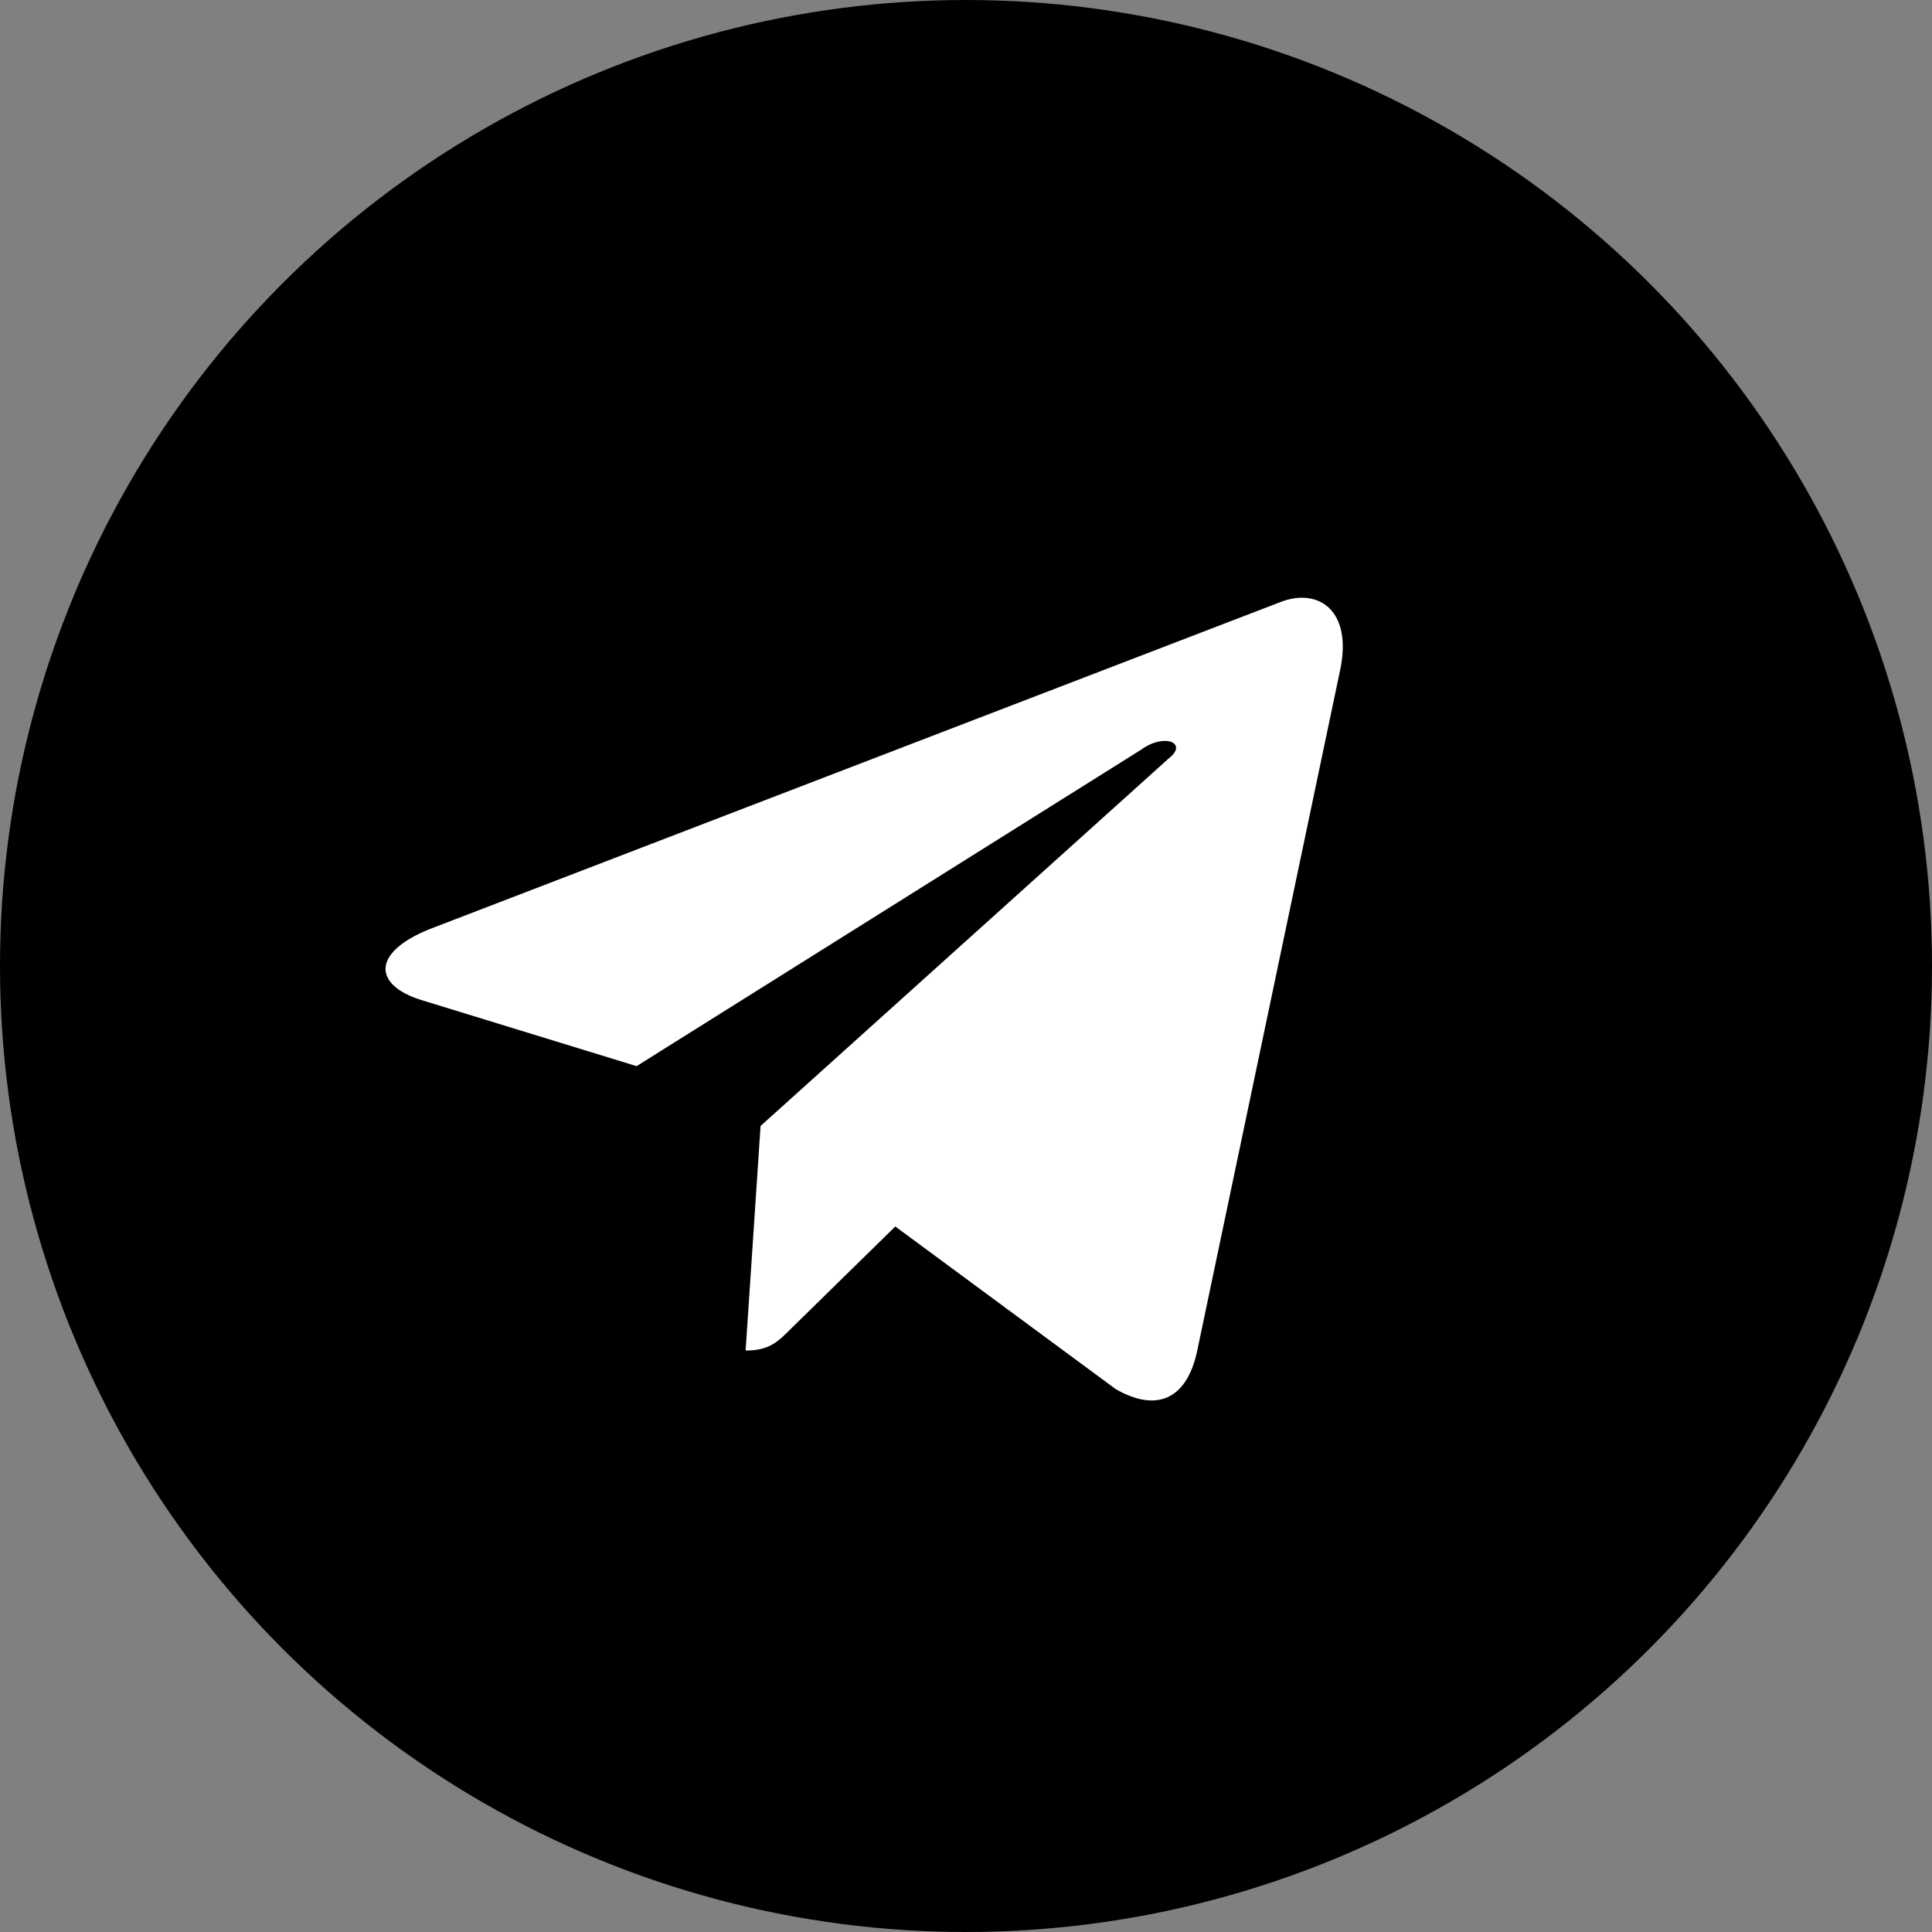
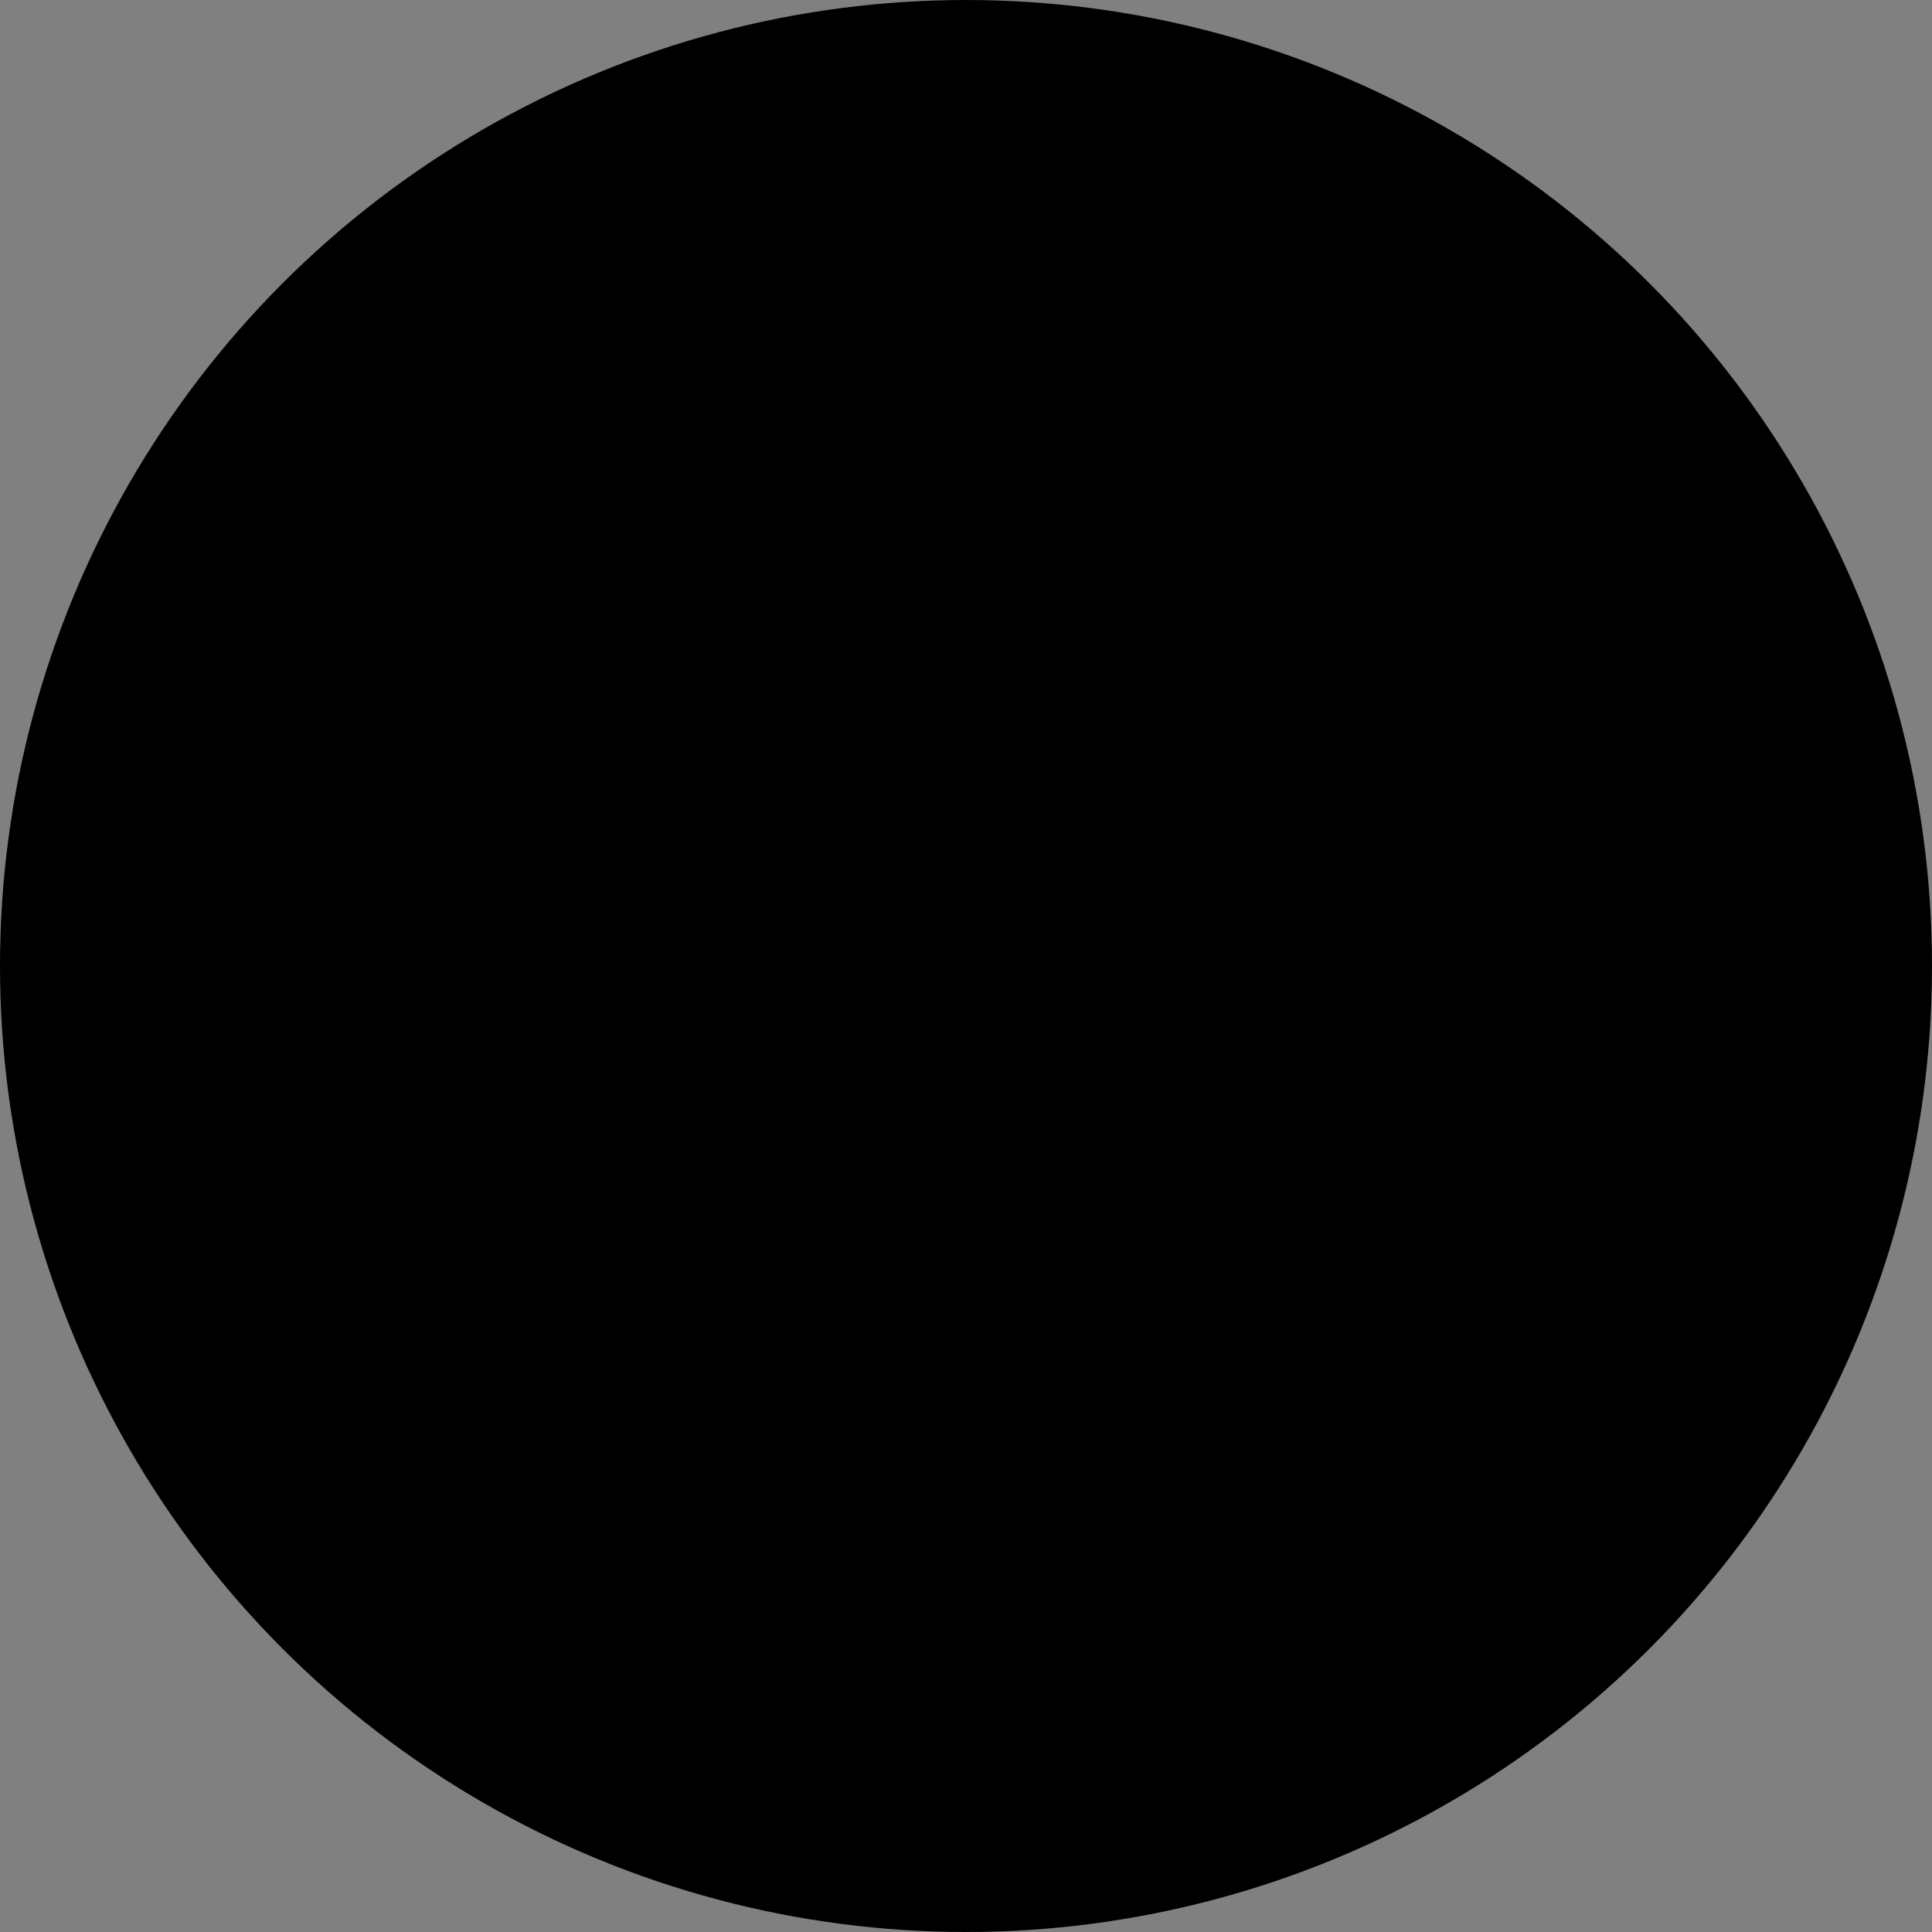
<svg xmlns="http://www.w3.org/2000/svg" width="30" height="30" viewBox="0 0 30 30" fill="none">
  <rect x="0" y="0" width="30" height="30" fill="#808080" stroke="none" />
  <circle cx="15" cy="15" r="15" fill="black" />
-   <path d="M20.808 10.412C21.008 9.482 20.476 9.117 19.879 9.35L6.664 14.43C5.767 14.795 5.801 15.293 6.531 15.525L9.885 16.555L17.721 11.64C18.086 11.375 18.451 11.541 18.152 11.773L11.81 17.484L11.578 20.971C11.943 20.971 12.076 20.838 12.275 20.639L13.902 19.045L17.322 21.568C17.953 21.933 18.418 21.734 18.584 21.004L20.808 10.412Z" fill="white" />
</svg>